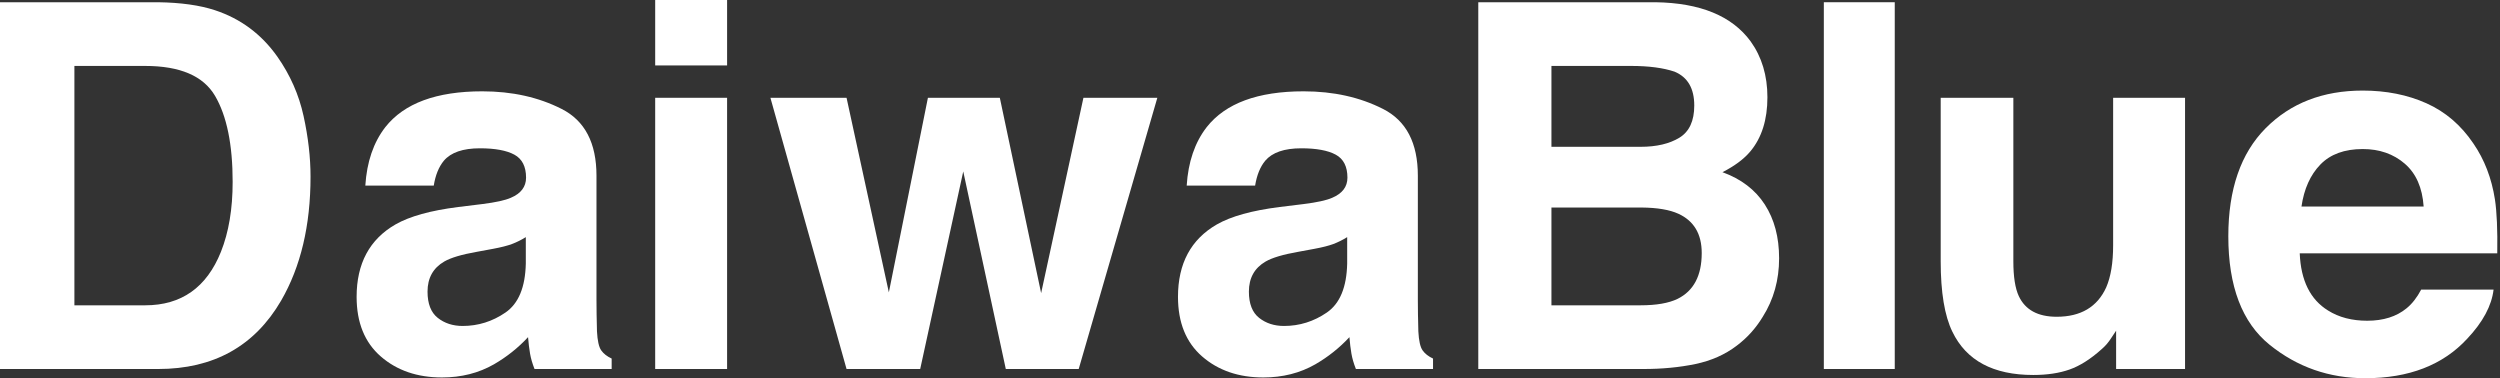
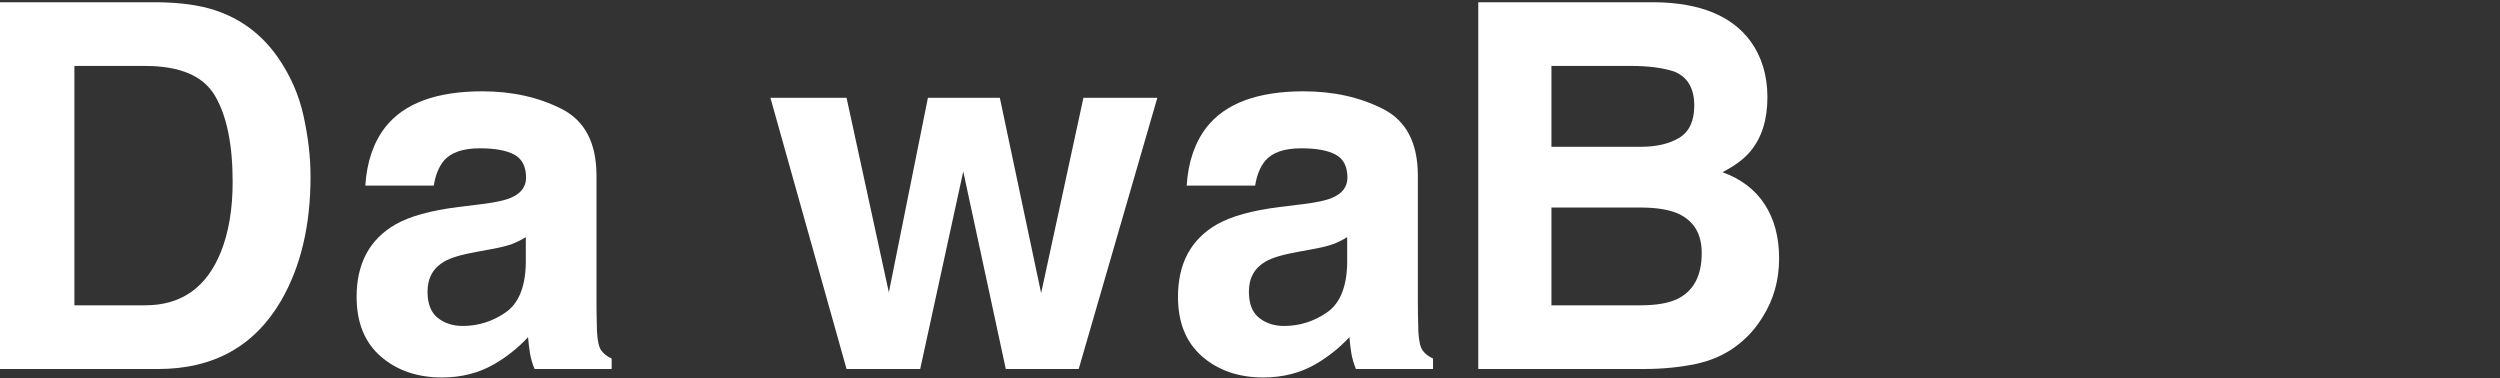
<svg xmlns="http://www.w3.org/2000/svg" width="661px" height="100px" viewBox="0 0 661 100" version="1.1">
  <rect x="0" y="0" width="661" height="100" fill="#333333" stroke="none" />
  <g id="latest" stroke="none" stroke-width="1" fill="none" fill-rule="evenodd">
    <g id="Artboard" transform="translate(-25, -25)">
      <g id="logo">
        <g id="Group-14" transform="translate(25, 25)">
          <path d="M19.671,17.435 L19.671,80.724 L38.385,80.724 C47.962,80.724 54.638,76.009 58.416,66.58 C60.48,61.404 61.513,55.242 61.513,48.093 C61.513,38.224 59.963,30.648 56.868,25.363 C53.771,20.078 47.61,17.435 38.385,17.435 L19.671,17.435 Z M56.821,2.698 C63.624,4.935 69.133,9.036 73.348,15 C76.728,19.826 79.031,25.044 80.261,30.659 C81.49,36.273 82.105,41.623 82.105,46.711 C82.105,59.606 79.514,70.527 74.336,79.474 C67.313,91.536 56.471,97.566 41.81,97.566 L-0,97.566 L-0,0.592 L41.81,0.592 C47.824,0.681 52.827,1.382 56.821,2.698 Z" id="Fill-2" fill="#ffffff" />
          <path d="M139.024,62.697 C137.823,63.443 136.612,64.046 135.389,64.507 C134.166,64.968 132.488,65.394 130.354,65.79 L126.086,66.579 C122.086,67.281 119.212,68.135 117.468,69.144 C114.514,70.855 113.039,73.509 113.039,77.105 C113.039,80.306 113.94,82.621 115.744,84.046 C117.547,85.471 119.741,86.184 122.324,86.184 C126.421,86.184 130.195,85 133.647,82.632 C137.099,80.263 138.89,75.943 139.024,69.671 L139.024,62.697 Z M127.559,53.947 C131.049,53.509 133.545,52.961 135.048,52.302 C137.743,51.162 139.091,49.386 139.091,46.973 C139.091,44.035 138.057,42.007 135.989,40.888 C133.922,39.77 130.888,39.211 126.887,39.211 C122.397,39.211 119.218,40.307 117.351,42.5 C116.017,44.123 115.127,46.316 114.683,49.079 L96.591,49.079 C96.987,42.807 98.749,37.654 101.877,33.619 C106.854,27.302 115.399,24.145 127.514,24.145 C135.399,24.145 142.402,25.702 148.525,28.816 C154.648,31.93 157.709,37.807 157.709,46.447 L157.709,79.342 C157.709,81.623 157.753,84.385 157.841,87.632 C157.972,90.088 158.345,91.755 158.959,92.632 C159.573,93.509 160.494,94.232 161.722,94.802 L161.722,97.565 L141.328,97.565 C140.757,96.118 140.362,94.759 140.144,93.487 C139.924,92.215 139.749,90.767 139.617,89.144 C137.014,91.952 134.014,94.342 130.617,96.315 C126.559,98.639 121.97,99.802 116.853,99.802 C110.323,99.802 104.931,97.948 100.674,94.243 C96.416,90.537 94.289,85.285 94.289,78.487 C94.289,69.671 97.713,63.29 104.561,59.343 C108.317,57.193 113.84,55.658 121.13,54.737 L127.559,53.947 Z" id="Fill-4" fill="#ffffff" />
-           <path d="M173.231,97.565 L192.244,97.565 L192.244,25.855 L173.231,25.855 L173.231,97.565 Z M173.232,17.303 L192.245,17.303 L192.245,0 L173.232,0 L173.232,17.303 Z" id="Fill-6" fill="#ffffff" />
          <polygon id="Fill-8" fill="#ffffff" points="245.341 25.855 264.354 25.855 275.275 77.501 286.459 25.855 305.999 25.855 285.209 97.566 265.933 97.566 254.683 45.33 243.301 97.566 223.828 97.566 203.696 25.855 223.828 25.855 235.012 77.302" />
          <path d="M356.194,62.697 C354.993,63.443 353.782,64.046 352.559,64.507 C351.336,64.968 349.658,65.394 347.524,65.79 L343.256,66.579 C339.256,67.281 336.382,68.135 334.638,69.144 C331.684,70.855 330.208,73.509 330.208,77.105 C330.208,80.306 331.11,82.621 332.914,84.046 C334.717,85.471 336.911,86.184 339.494,86.184 C343.591,86.184 347.365,85 350.817,82.632 C354.269,80.263 356.06,75.943 356.194,69.671 L356.194,62.697 Z M344.729,53.947 C348.219,53.509 350.715,52.961 352.218,52.302 C354.913,51.162 356.261,49.386 356.261,46.973 C356.261,44.035 355.227,42.007 353.159,40.888 C351.092,39.77 348.058,39.211 344.057,39.211 C339.567,39.211 336.388,40.307 334.521,42.5 C333.187,44.123 332.297,46.316 331.853,49.079 L313.761,49.079 C314.157,42.807 315.919,37.654 319.047,33.619 C324.024,27.302 332.569,24.145 344.684,24.145 C352.569,24.145 359.572,25.702 365.695,28.816 C371.818,31.93 374.879,37.807 374.879,46.447 L374.879,79.342 C374.879,81.623 374.923,84.385 375.011,87.632 C375.142,90.088 375.515,91.755 376.129,92.632 C376.743,93.509 377.664,94.232 378.892,94.802 L378.892,97.565 L358.498,97.565 C357.927,96.118 357.532,94.759 357.314,93.487 C357.093,92.215 356.919,90.767 356.787,89.144 C354.184,91.952 351.184,94.342 347.787,96.315 C343.729,98.639 339.14,99.802 334.023,99.802 C327.493,99.802 322.101,97.948 317.844,94.243 C313.586,90.537 311.459,85.285 311.459,78.487 C311.459,69.671 314.883,63.29 321.731,59.343 C325.487,57.193 331.01,55.658 338.3,54.737 L344.729,53.947 Z" id="Fill-9" fill="#ffffff" />
          <path d="M410.2,54.869 L410.2,80.723 L433.743,80.723 C437.948,80.723 441.221,80.153 443.563,79.014 C447.811,76.908 449.936,72.873 449.936,66.908 C449.936,61.864 447.876,58.399 443.758,56.514 C441.46,55.461 438.23,54.912 434.068,54.869 L410.2,54.869 Z M410.2,17.434 L410.2,38.816 L433.769,38.816 C437.979,38.816 441.397,38.015 444.024,36.415 C446.649,34.813 447.963,31.973 447.963,27.895 C447.963,23.378 446.226,20.395 442.754,18.948 C439.759,17.939 435.939,17.434 431.295,17.434 L410.2,17.434 Z M462.854,10.921 C465.82,15.044 467.305,19.978 467.305,25.723 C467.305,31.645 465.807,36.404 462.814,40 C461.14,42.017 458.675,43.86 455.418,45.526 C460.366,47.325 464.101,50.176 466.619,54.079 C469.138,57.982 470.397,62.72 470.397,68.29 C470.397,74.035 468.958,79.188 466.079,83.75 C464.248,86.776 461.958,89.32 459.212,91.382 C456.116,93.75 452.463,95.373 448.254,96.25 C444.046,97.127 439.479,97.565 434.552,97.565 L390.858,97.565 L390.858,0.592 L437.721,0.592 C449.546,0.768 457.924,4.211 462.854,10.921 Z" id="Fill-10" fill="#ffffff" />
-           <polygon id="Fill-11" fill="#ffffff" points="482.221 97.565 500.971 97.565 500.971 0.591 482.221 0.591" />
-           <path d="M532.33,25.855 L532.33,69.079 C532.33,73.159 532.81,76.228 533.77,78.29 C535.473,81.93 538.81,83.751 543.786,83.751 C550.157,83.751 554.522,81.162 556.879,75.987 C558.1,73.18 558.712,69.474 558.712,64.868 L558.712,25.855 L577.725,25.855 L577.725,97.566 L559.501,97.566 L559.501,87.434 C559.326,87.653 558.889,88.311 558.189,89.409 C557.49,90.504 556.659,91.469 555.697,92.302 C552.767,94.934 549.934,96.733 547.201,97.698 C544.467,98.662 541.264,99.144 537.589,99.144 C527.006,99.144 519.877,95.329 516.203,87.698 C514.146,83.487 513.12,77.281 513.12,69.079 L513.12,25.855 L532.33,25.855 Z" id="Fill-12" fill="#ffffff" />
-           <path d="M613.504,43.505 C610.855,46.237 609.191,49.937 608.51,54.606 L640.813,54.606 C640.472,49.628 638.807,45.852 635.817,43.275 C632.828,40.696 629.121,39.408 624.697,39.408 C619.884,39.408 616.153,40.775 613.504,43.505 M641.555,27.308 C646.557,29.549 650.689,33.085 653.946,37.916 C656.884,42.177 658.788,47.119 659.66,52.741 C660.164,56.035 660.37,60.78 660.277,66.974 L608.049,66.974 C608.34,74.167 610.84,79.211 615.548,82.106 C618.412,83.903 621.858,84.803 625.887,84.803 C630.158,84.803 633.628,83.706 636.297,81.514 C637.753,80.329 639.04,78.685 640.156,76.579 L659.299,76.579 C658.795,80.833 656.478,85.153 652.349,89.539 C645.924,96.513 636.932,100 625.369,100 C615.825,100 607.405,97.06 600.11,91.177 C592.815,85.294 589.168,75.724 589.168,62.468 C589.168,50.044 592.461,40.519 599.046,33.891 C605.632,27.263 614.18,23.948 624.69,23.948 C630.931,23.948 636.553,25.068 641.555,27.308" id="Fill-13" fill="#ffffff" />
        </g>
      </g>
    </g>
  </g>
</svg>